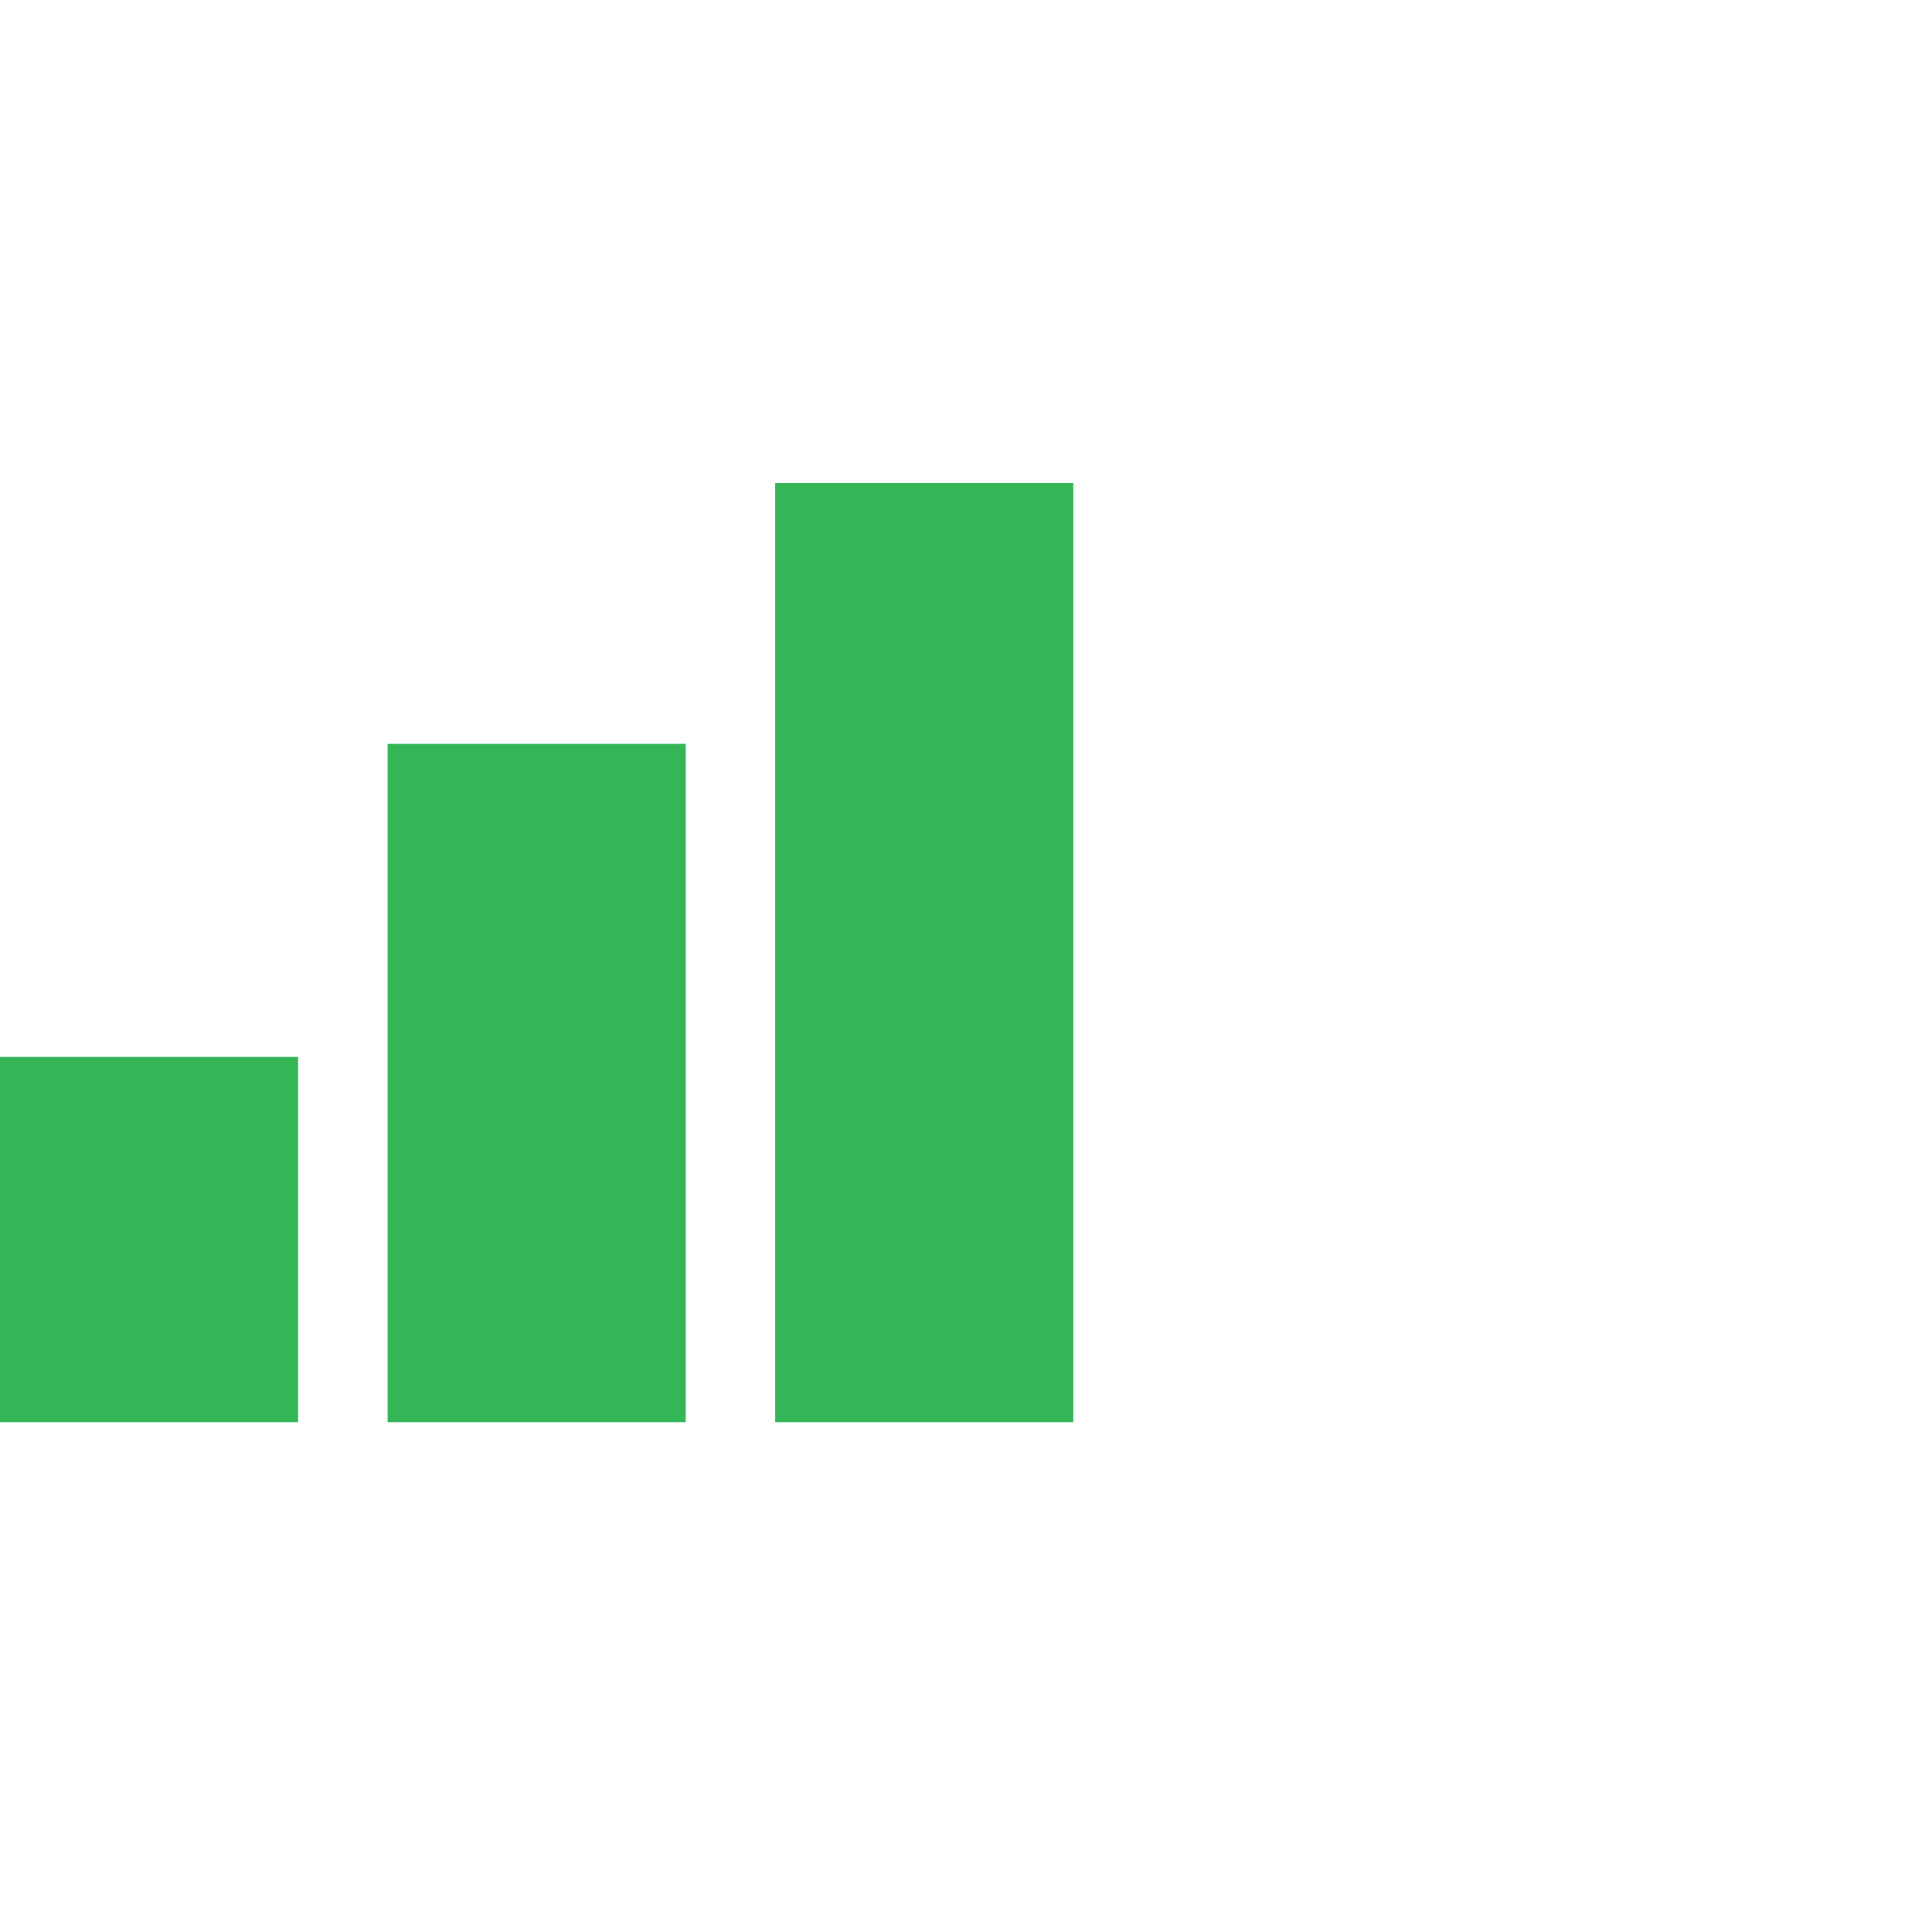
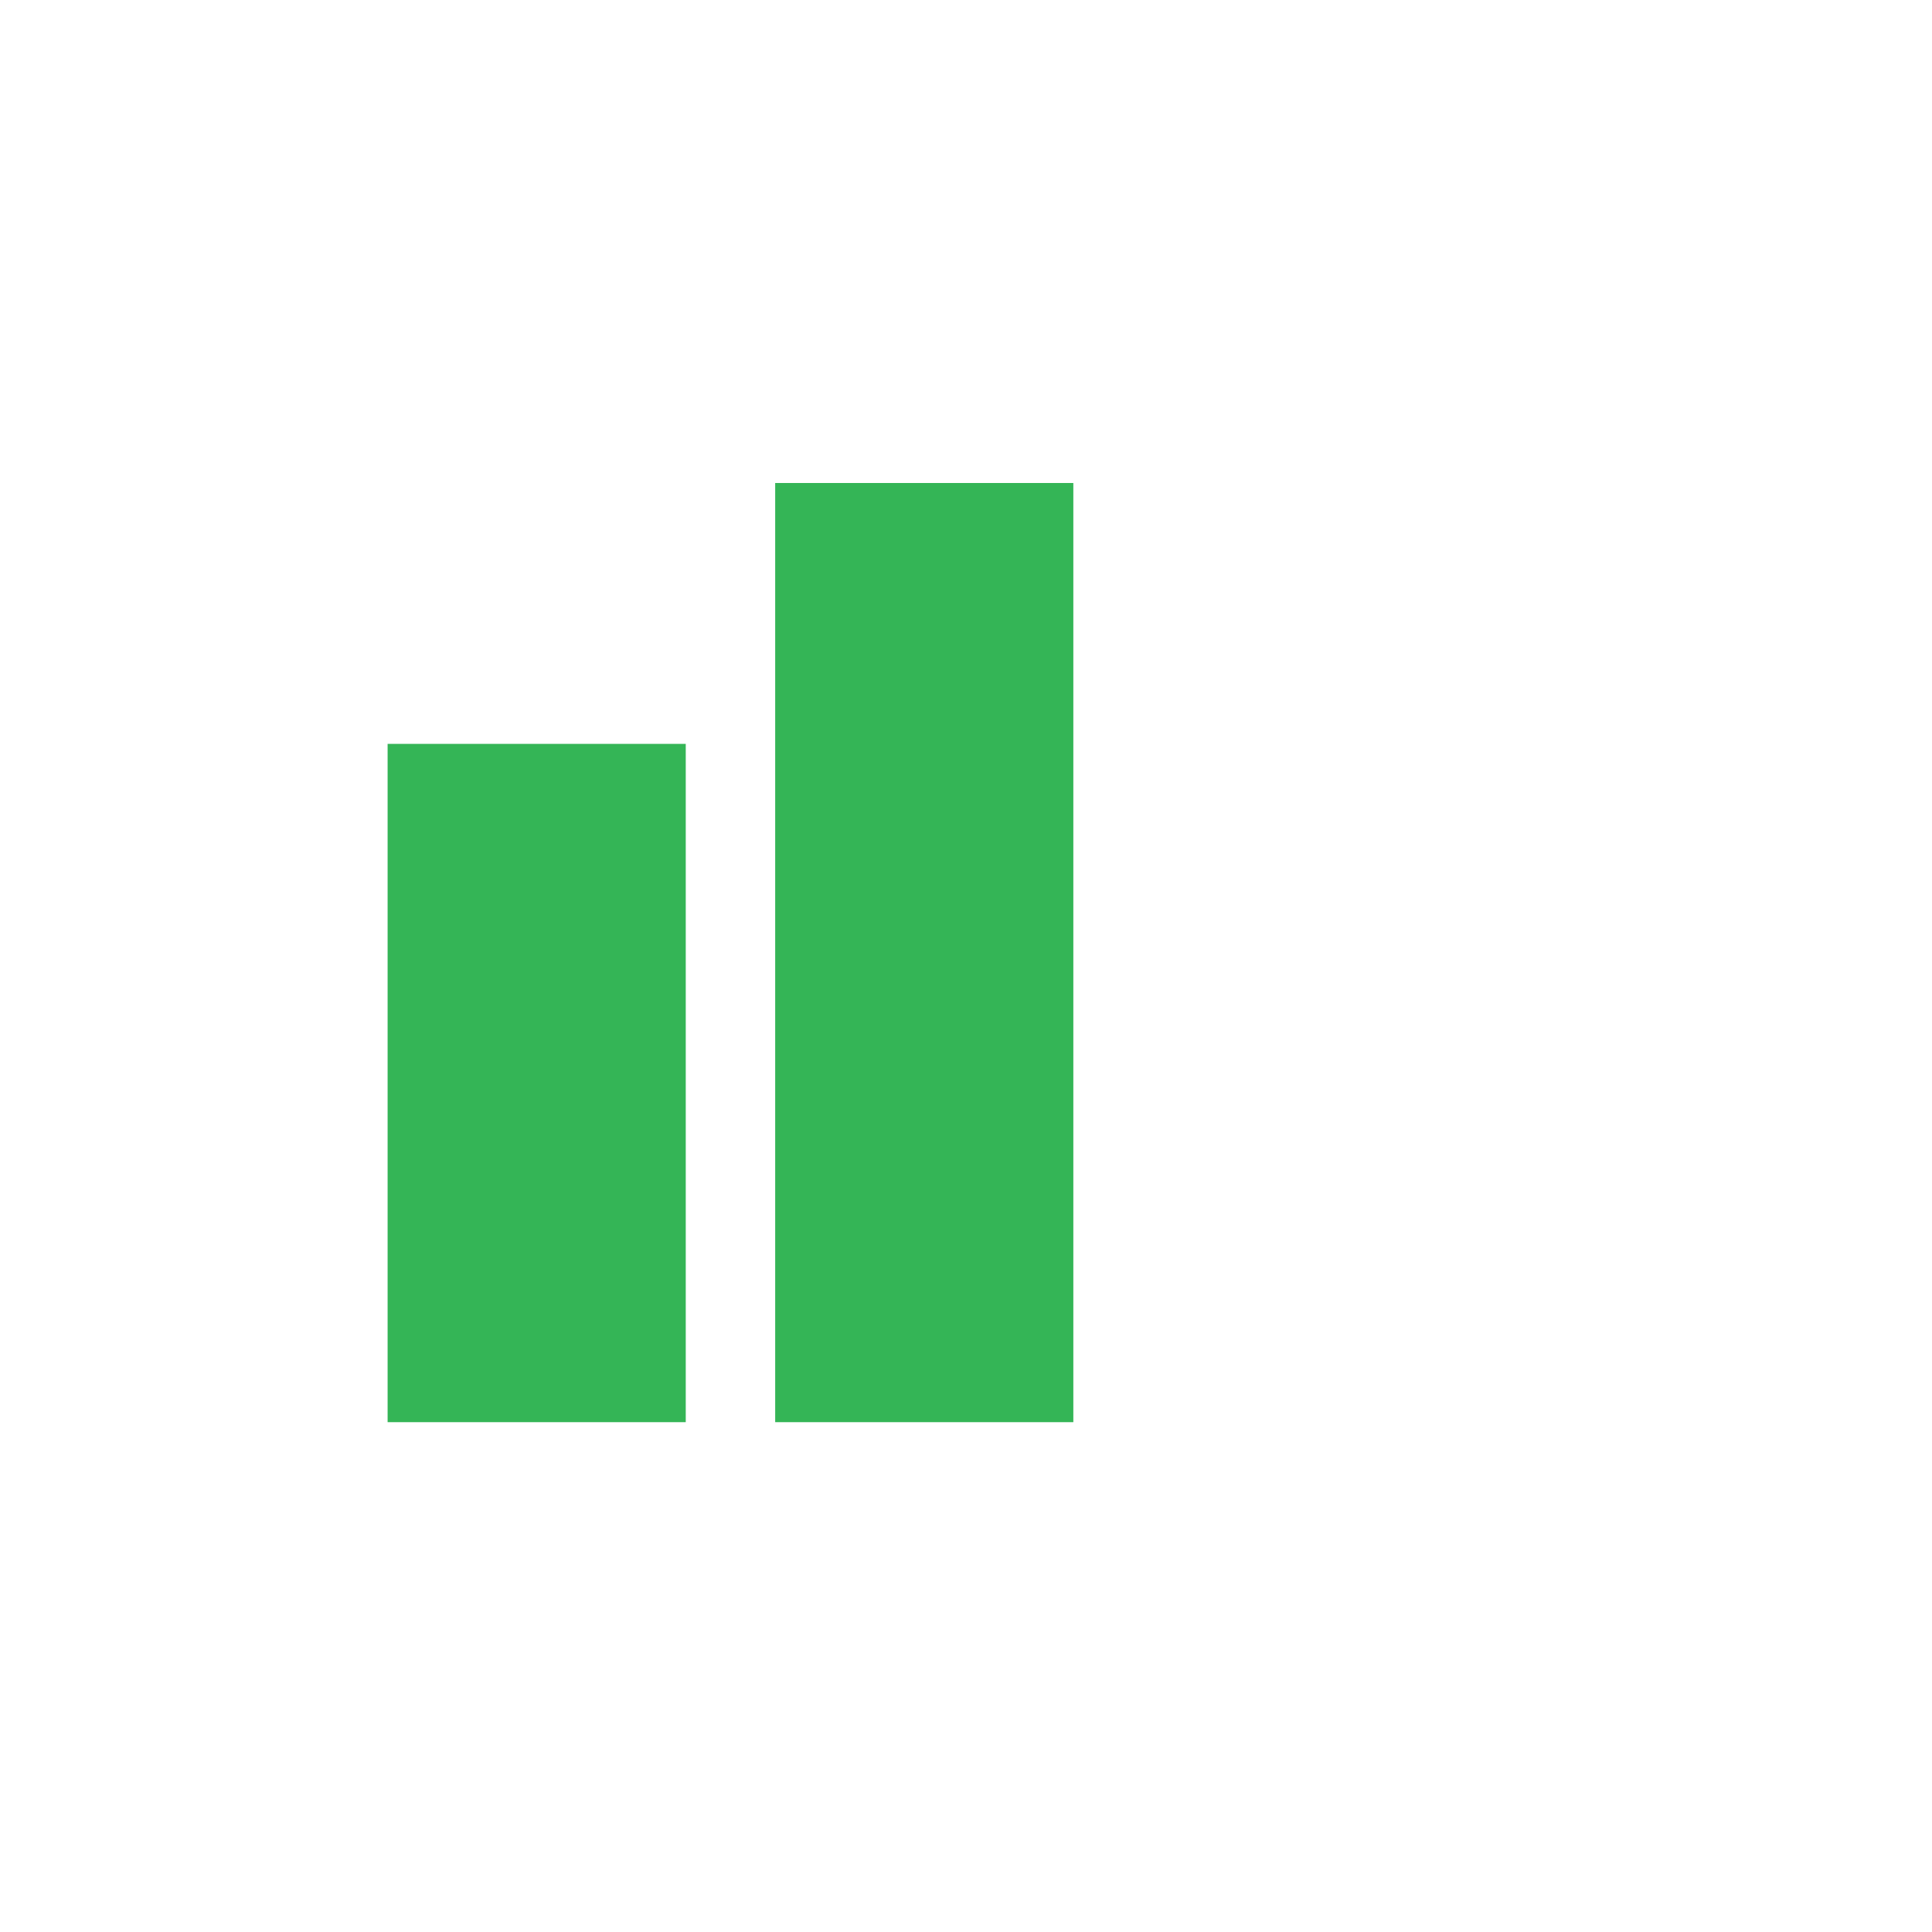
<svg xmlns="http://www.w3.org/2000/svg" fill="none" viewBox="0 0 72 72" height="72" width="72">
-   <rect fill="#34B556" height="13.611" width="11.111" y="39.389" />
  <rect fill="#34B556" height="25.278" width="11.111" y="27.722" x="14.445" />
  <rect fill="#34B556" height="35" width="11.111" y="18" x="28.889" />
</svg>